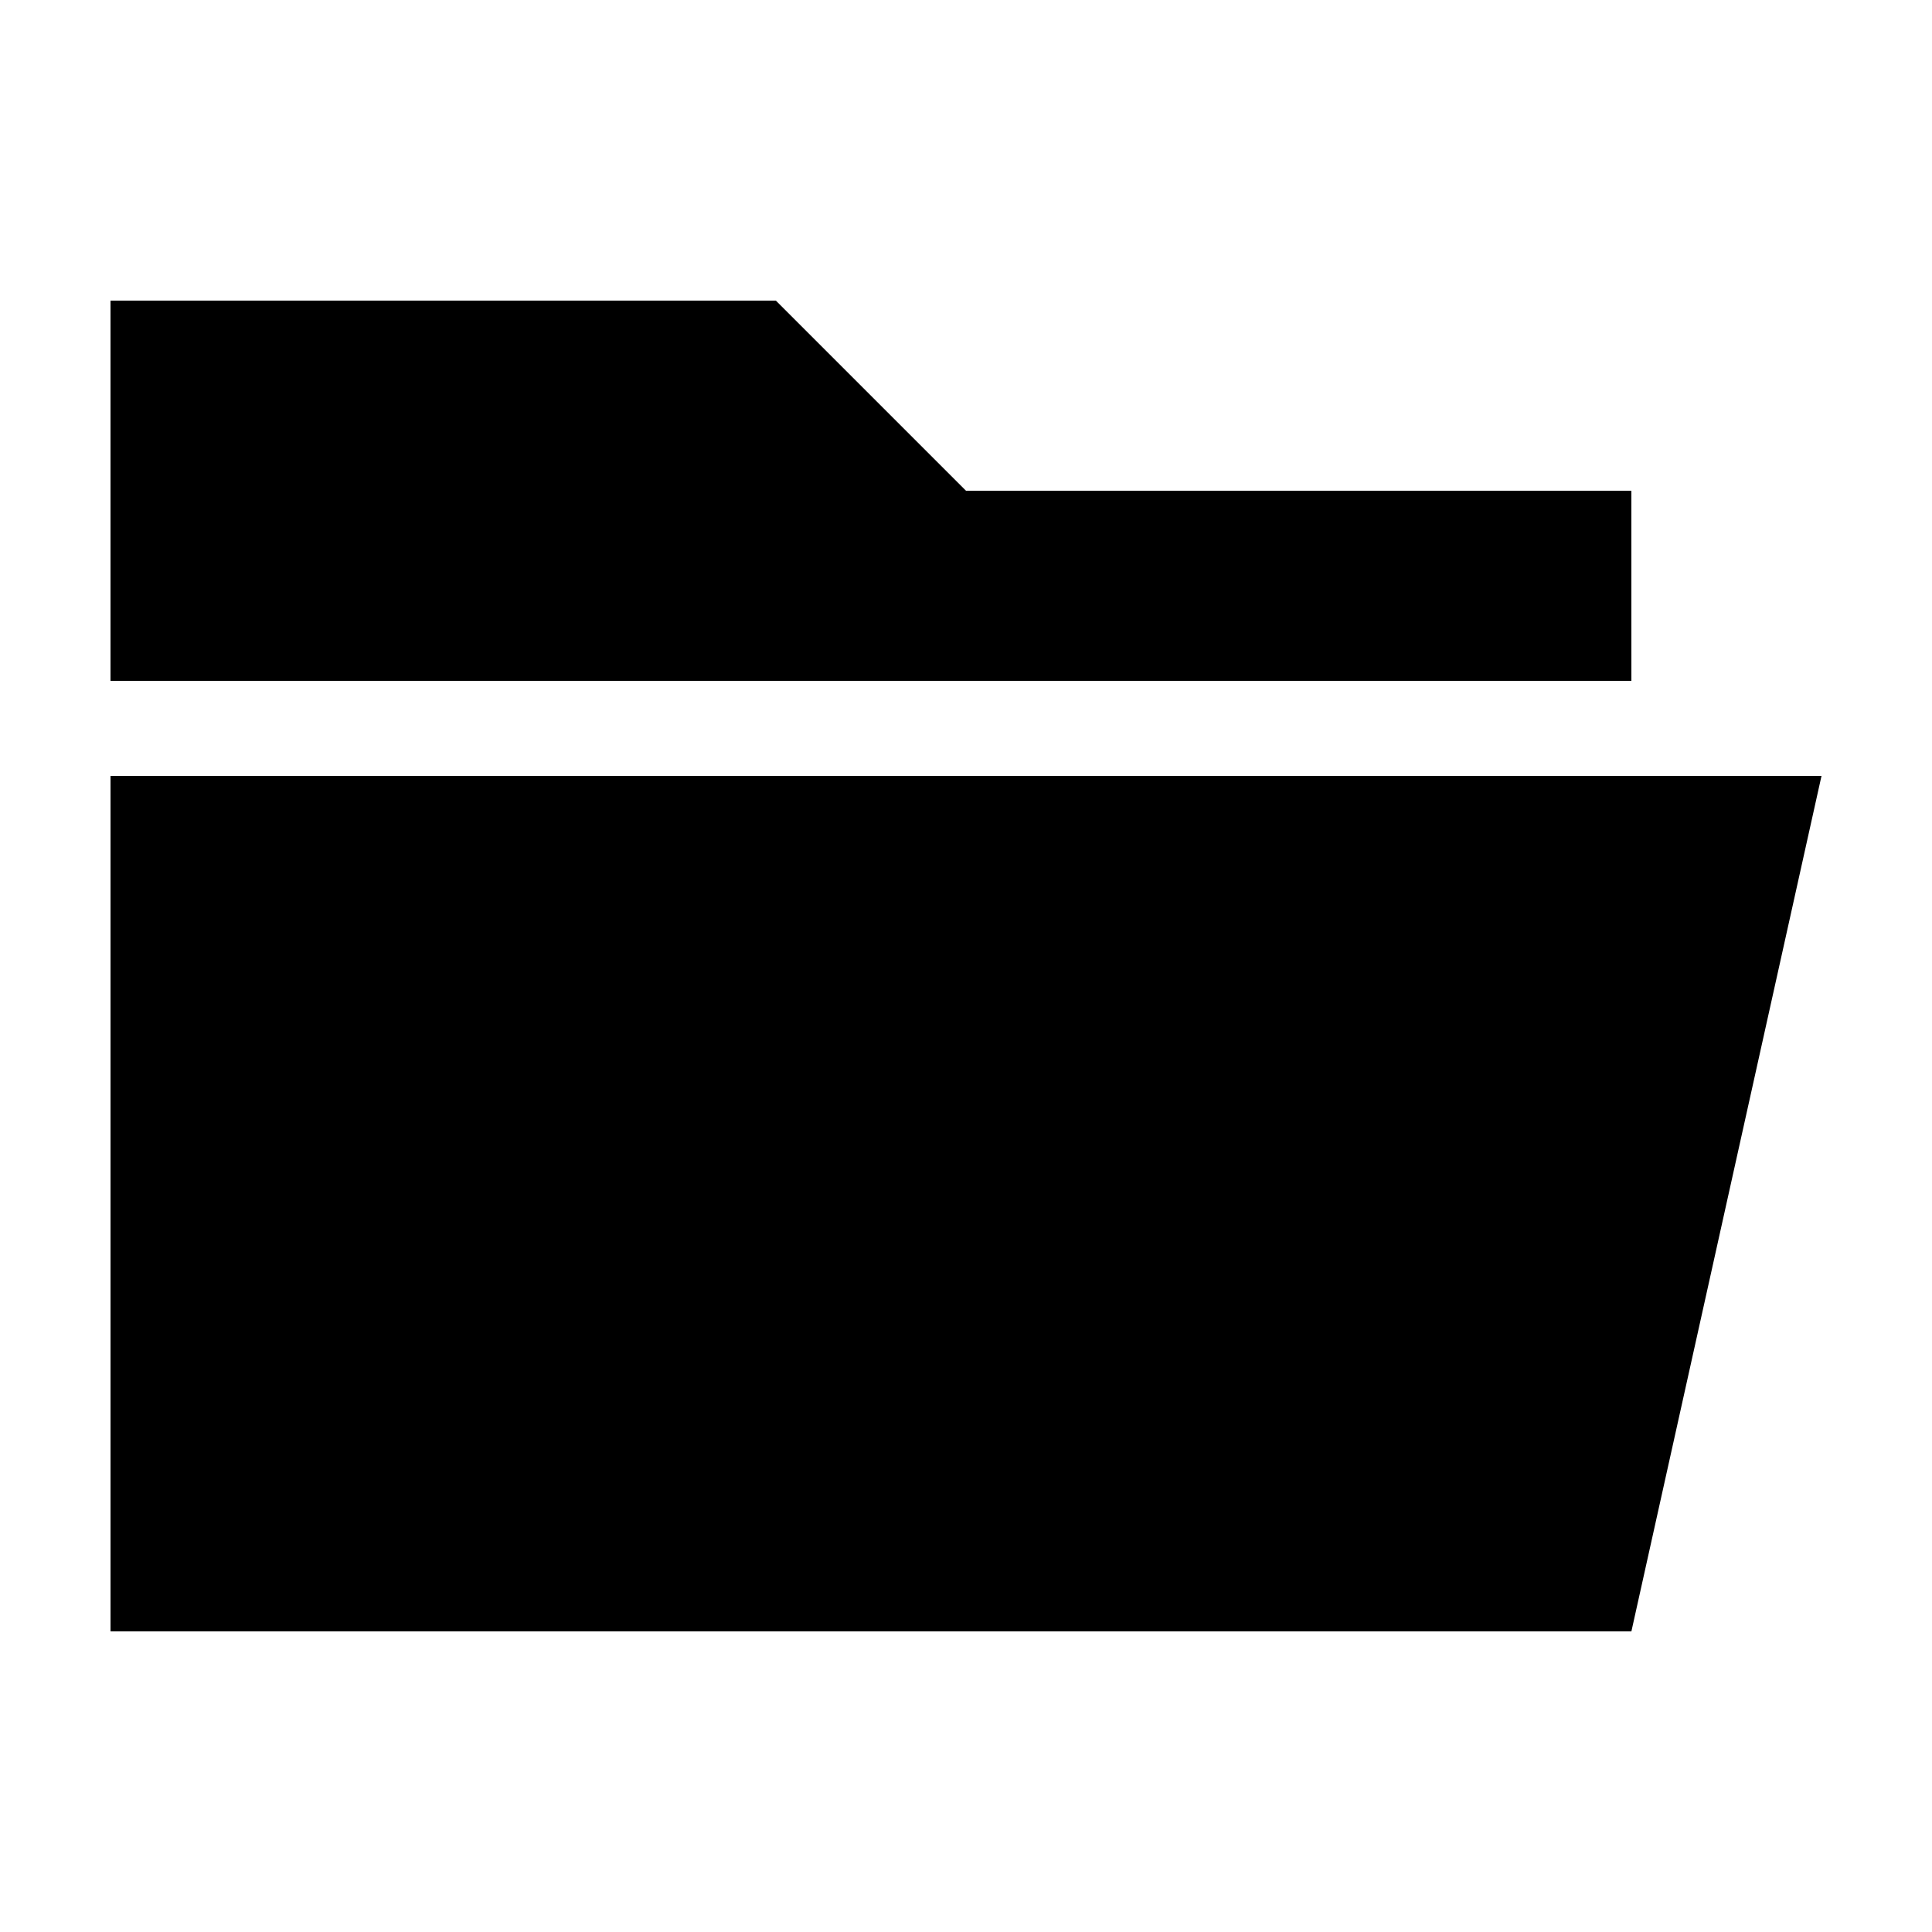
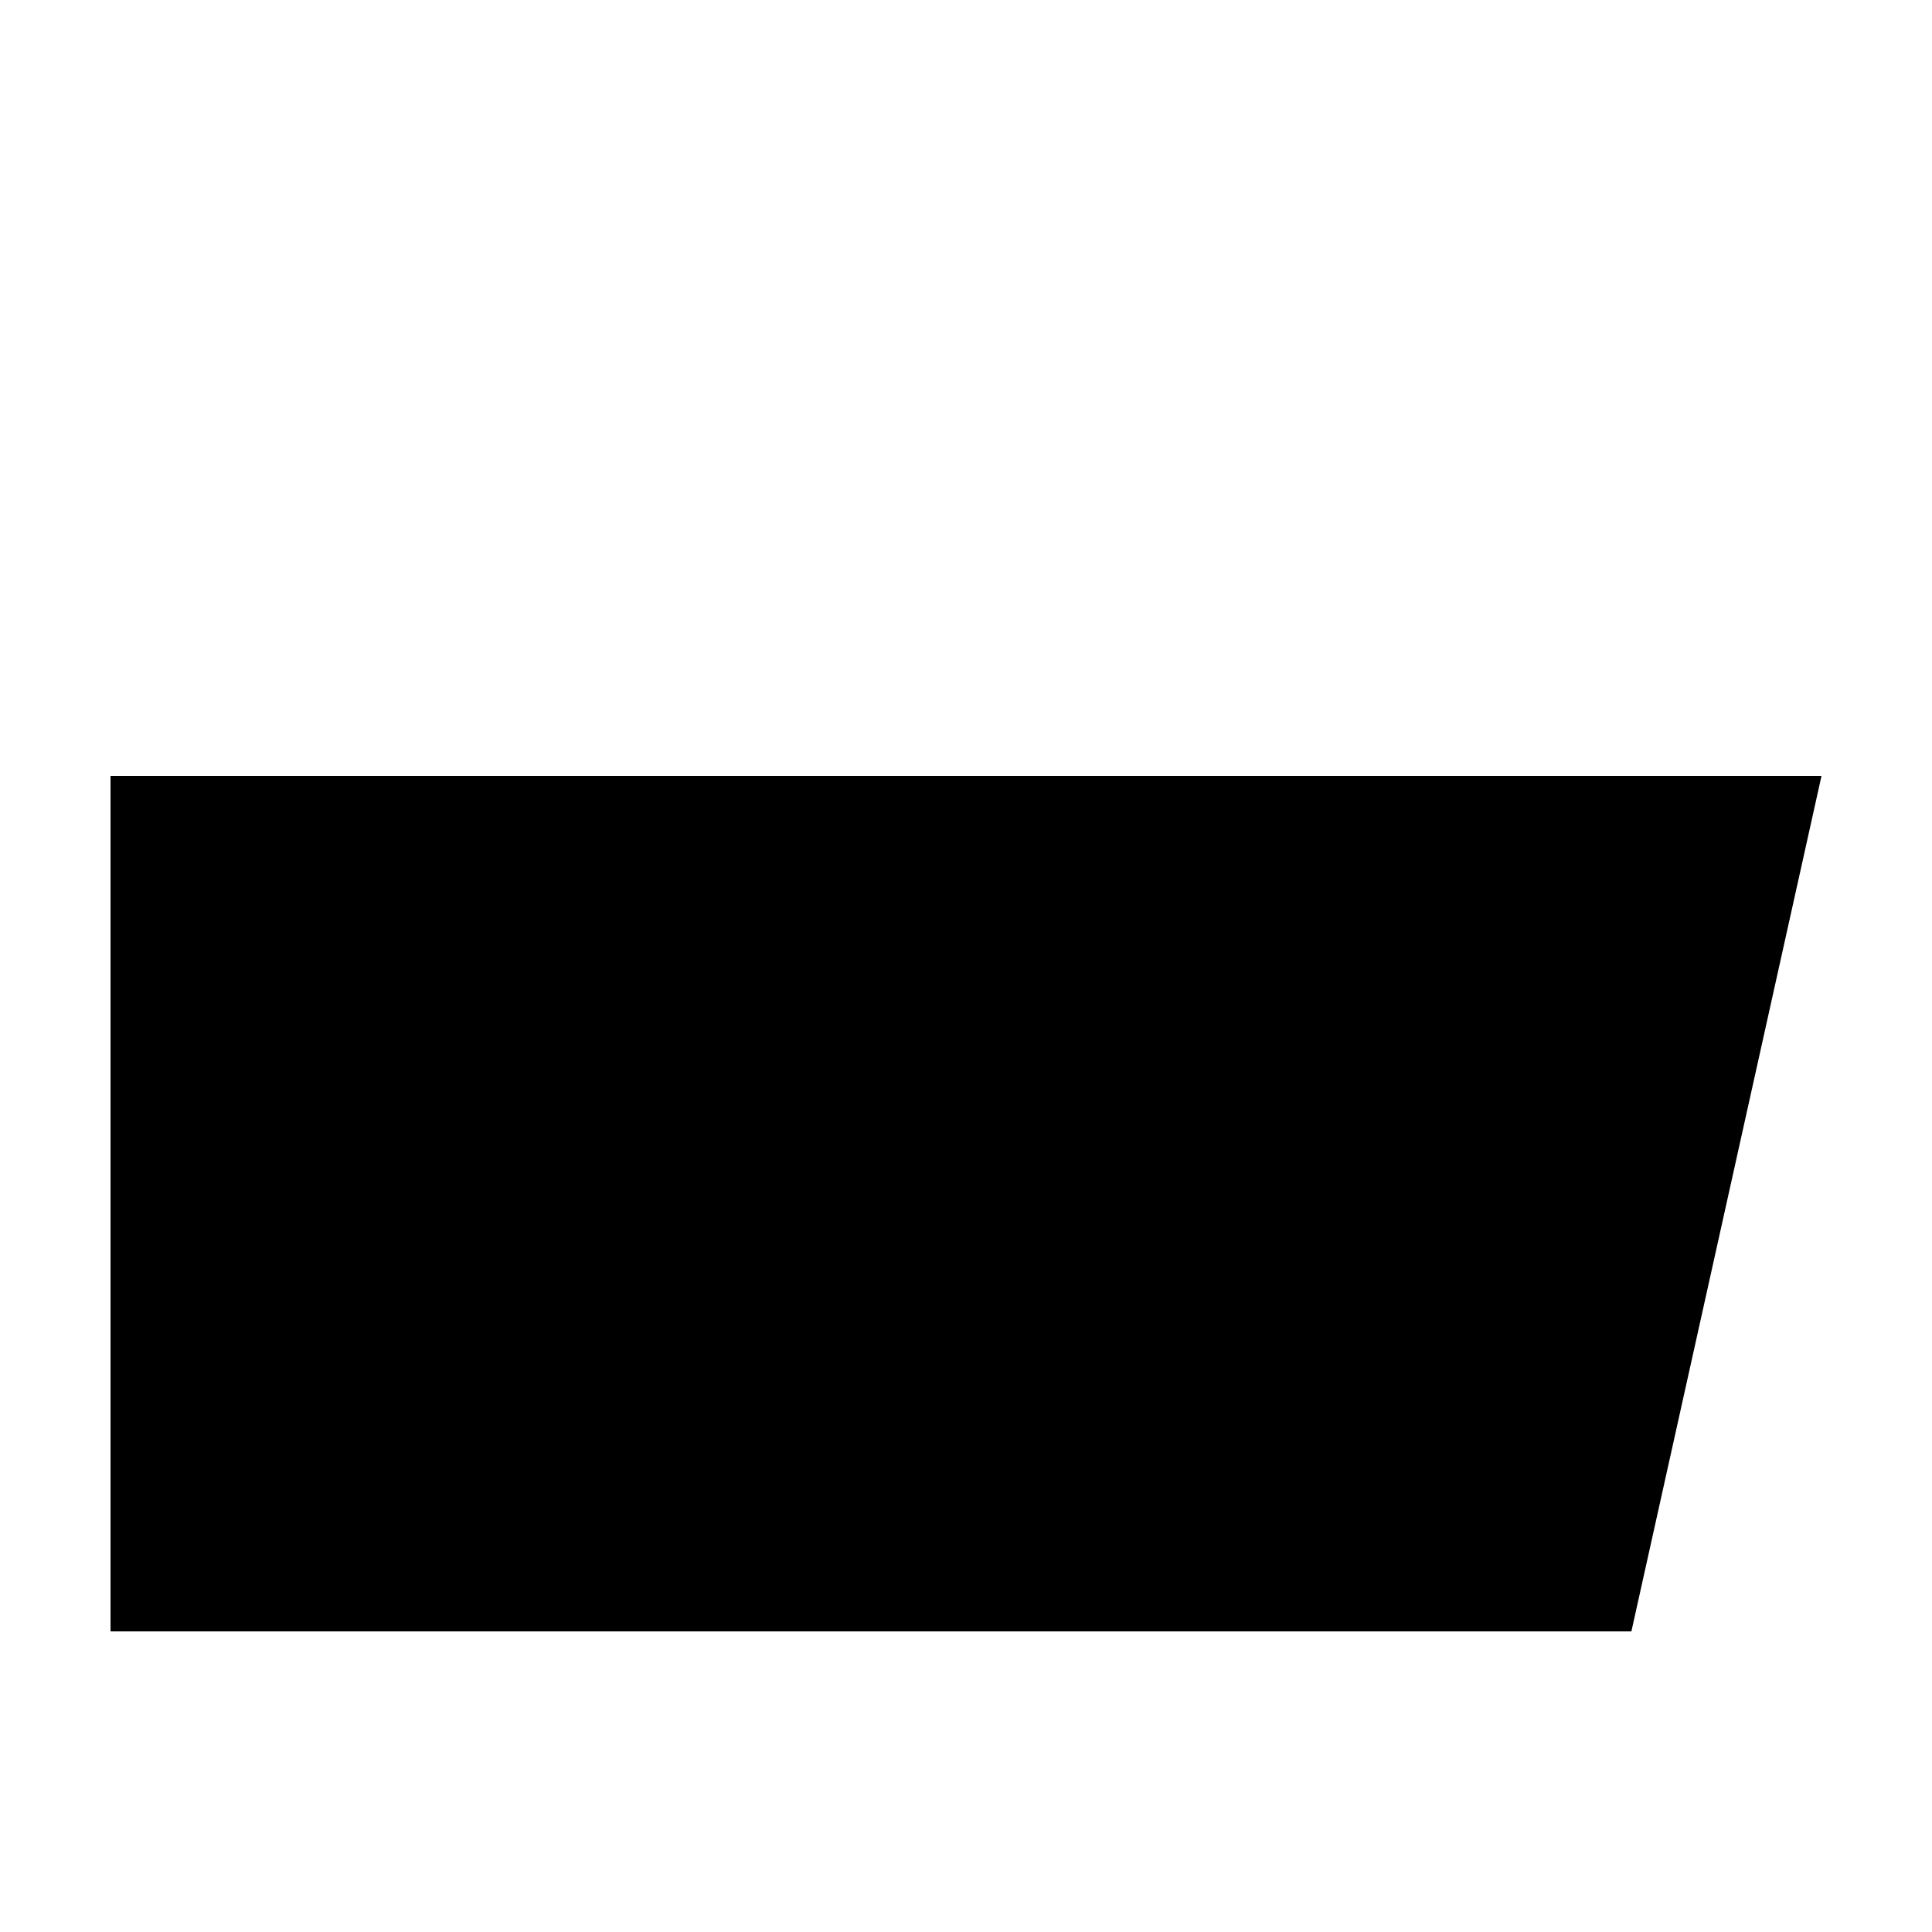
<svg xmlns="http://www.w3.org/2000/svg" fill="#000000" width="800px" height="800px" version="1.1" viewBox="144 144 512 512">
  <g>
-     <path d="m576.33 274.05h-176.33l-50.383-50.383h-176.33v100.76h403.05z" />
    <path d="m173.29 349.62v226.71h403.05l50.379-226.71z" />
  </g>
</svg>